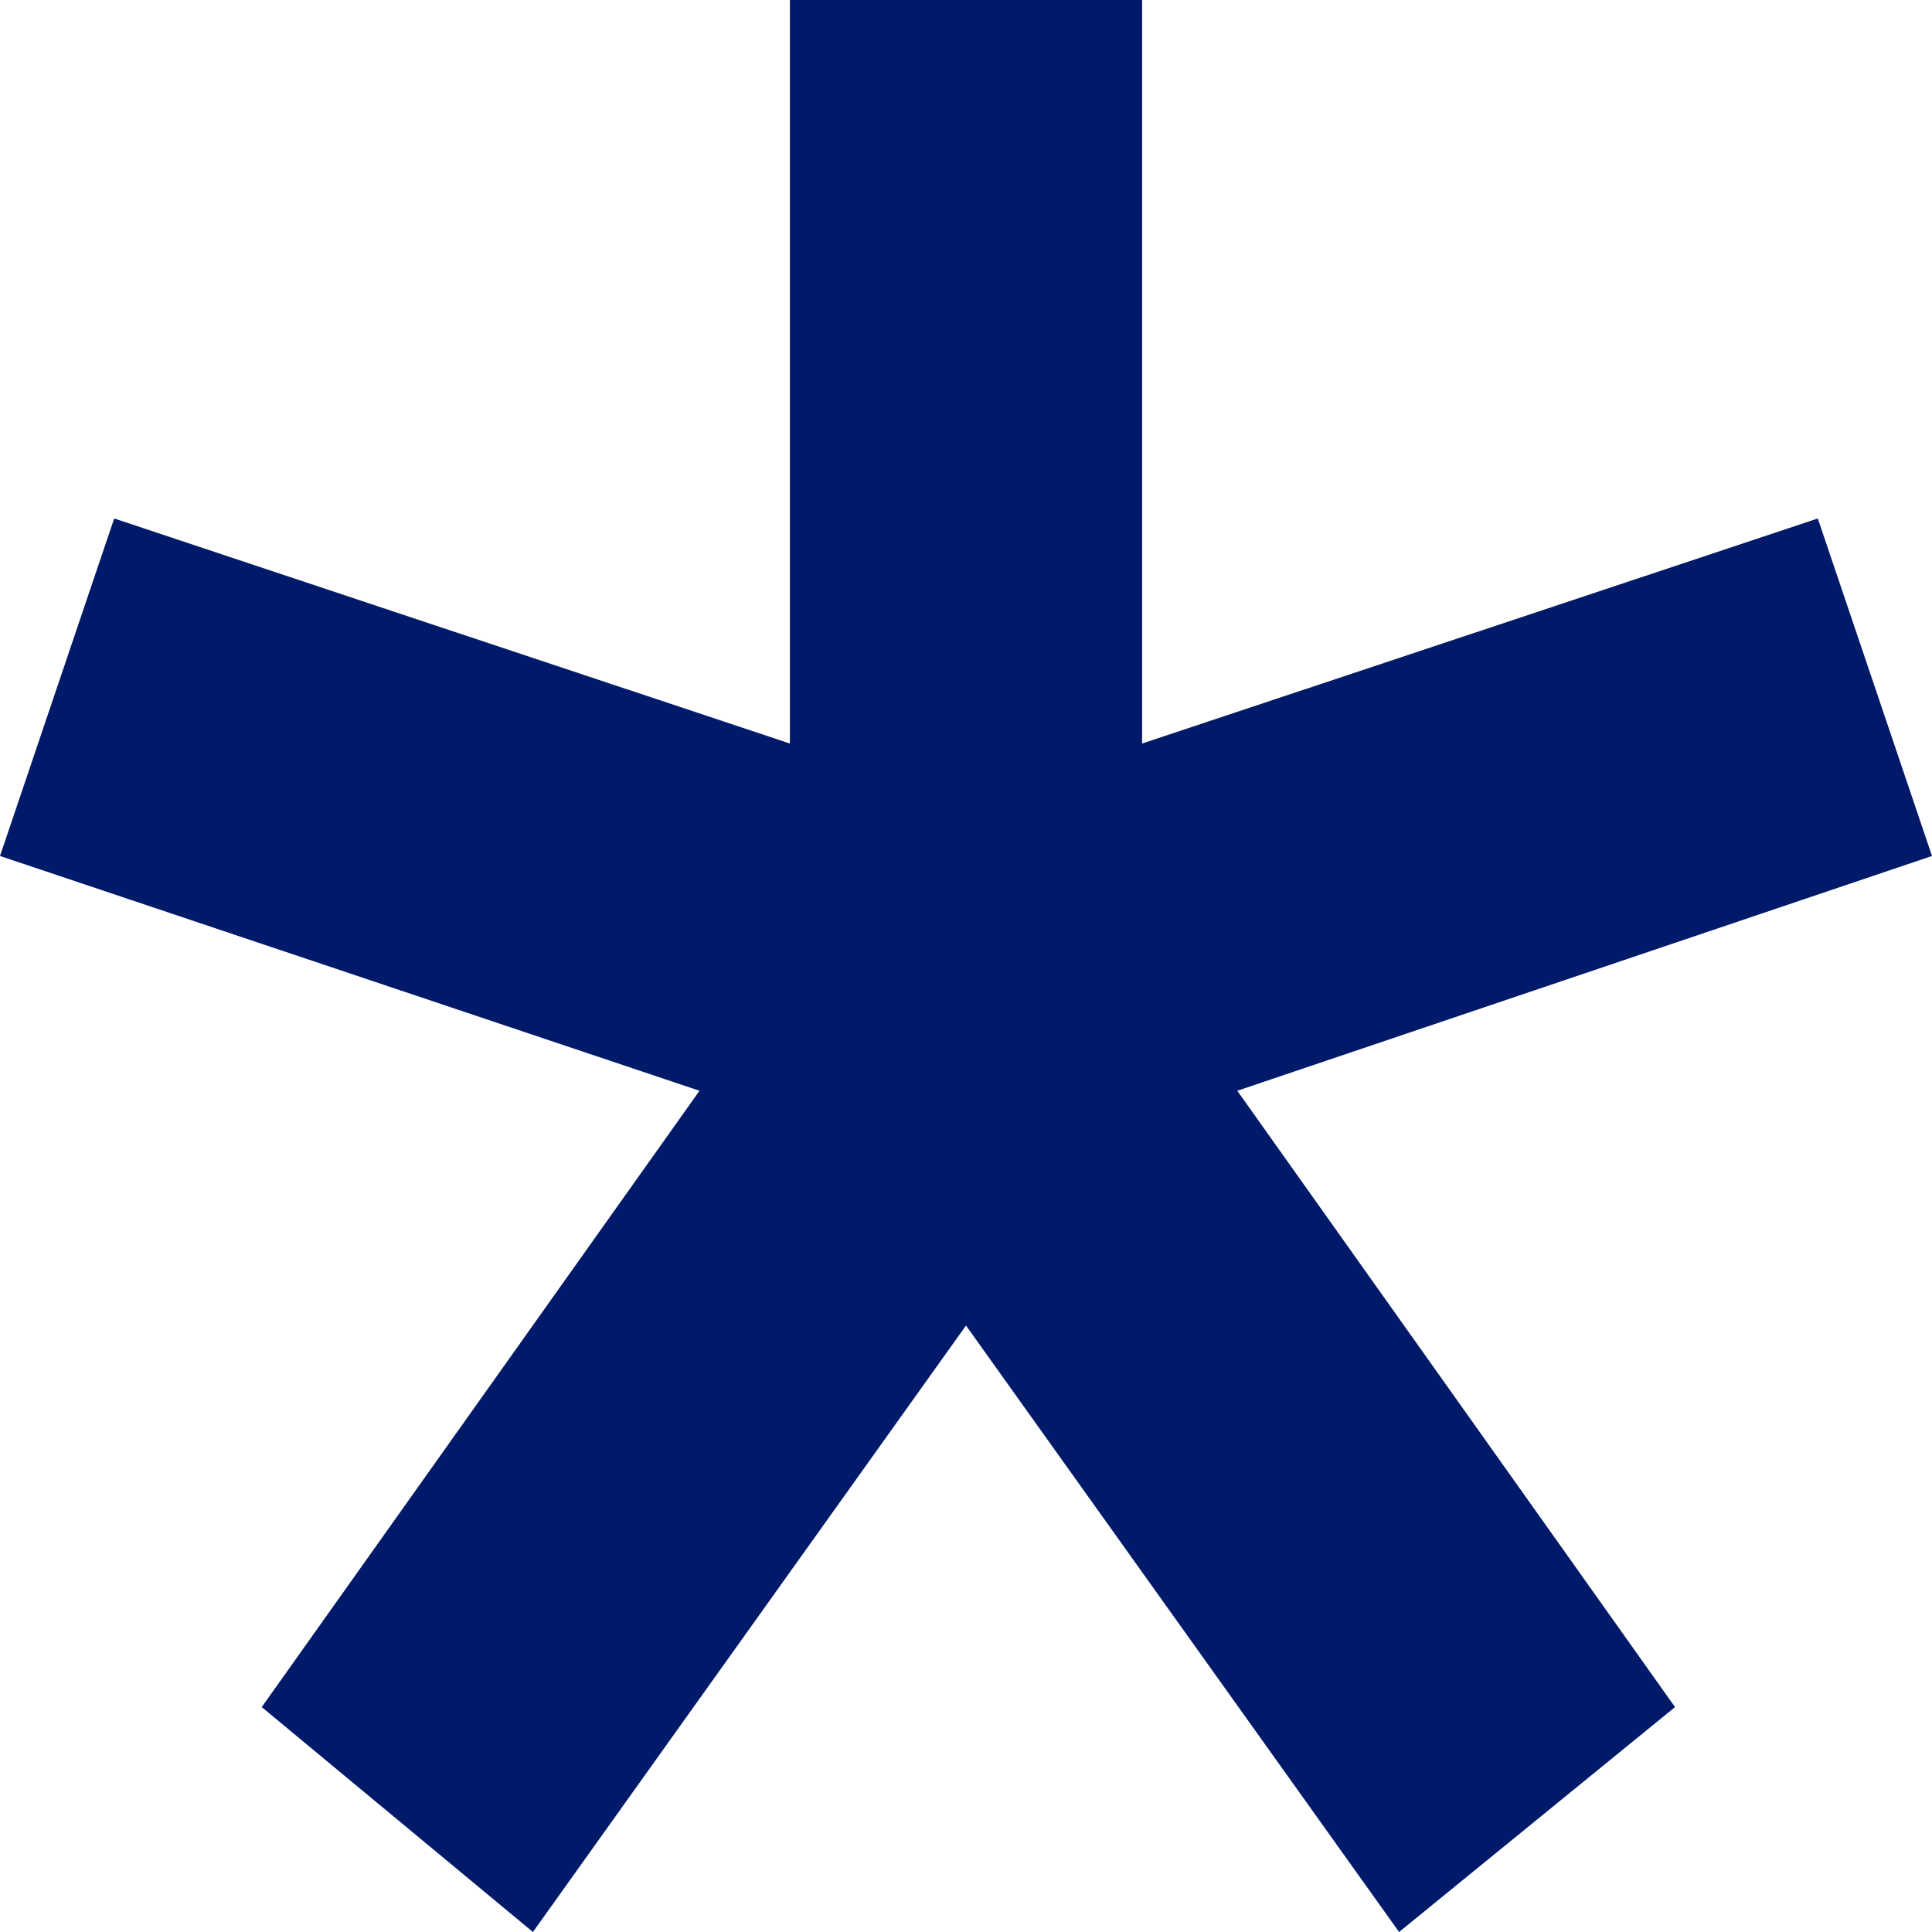
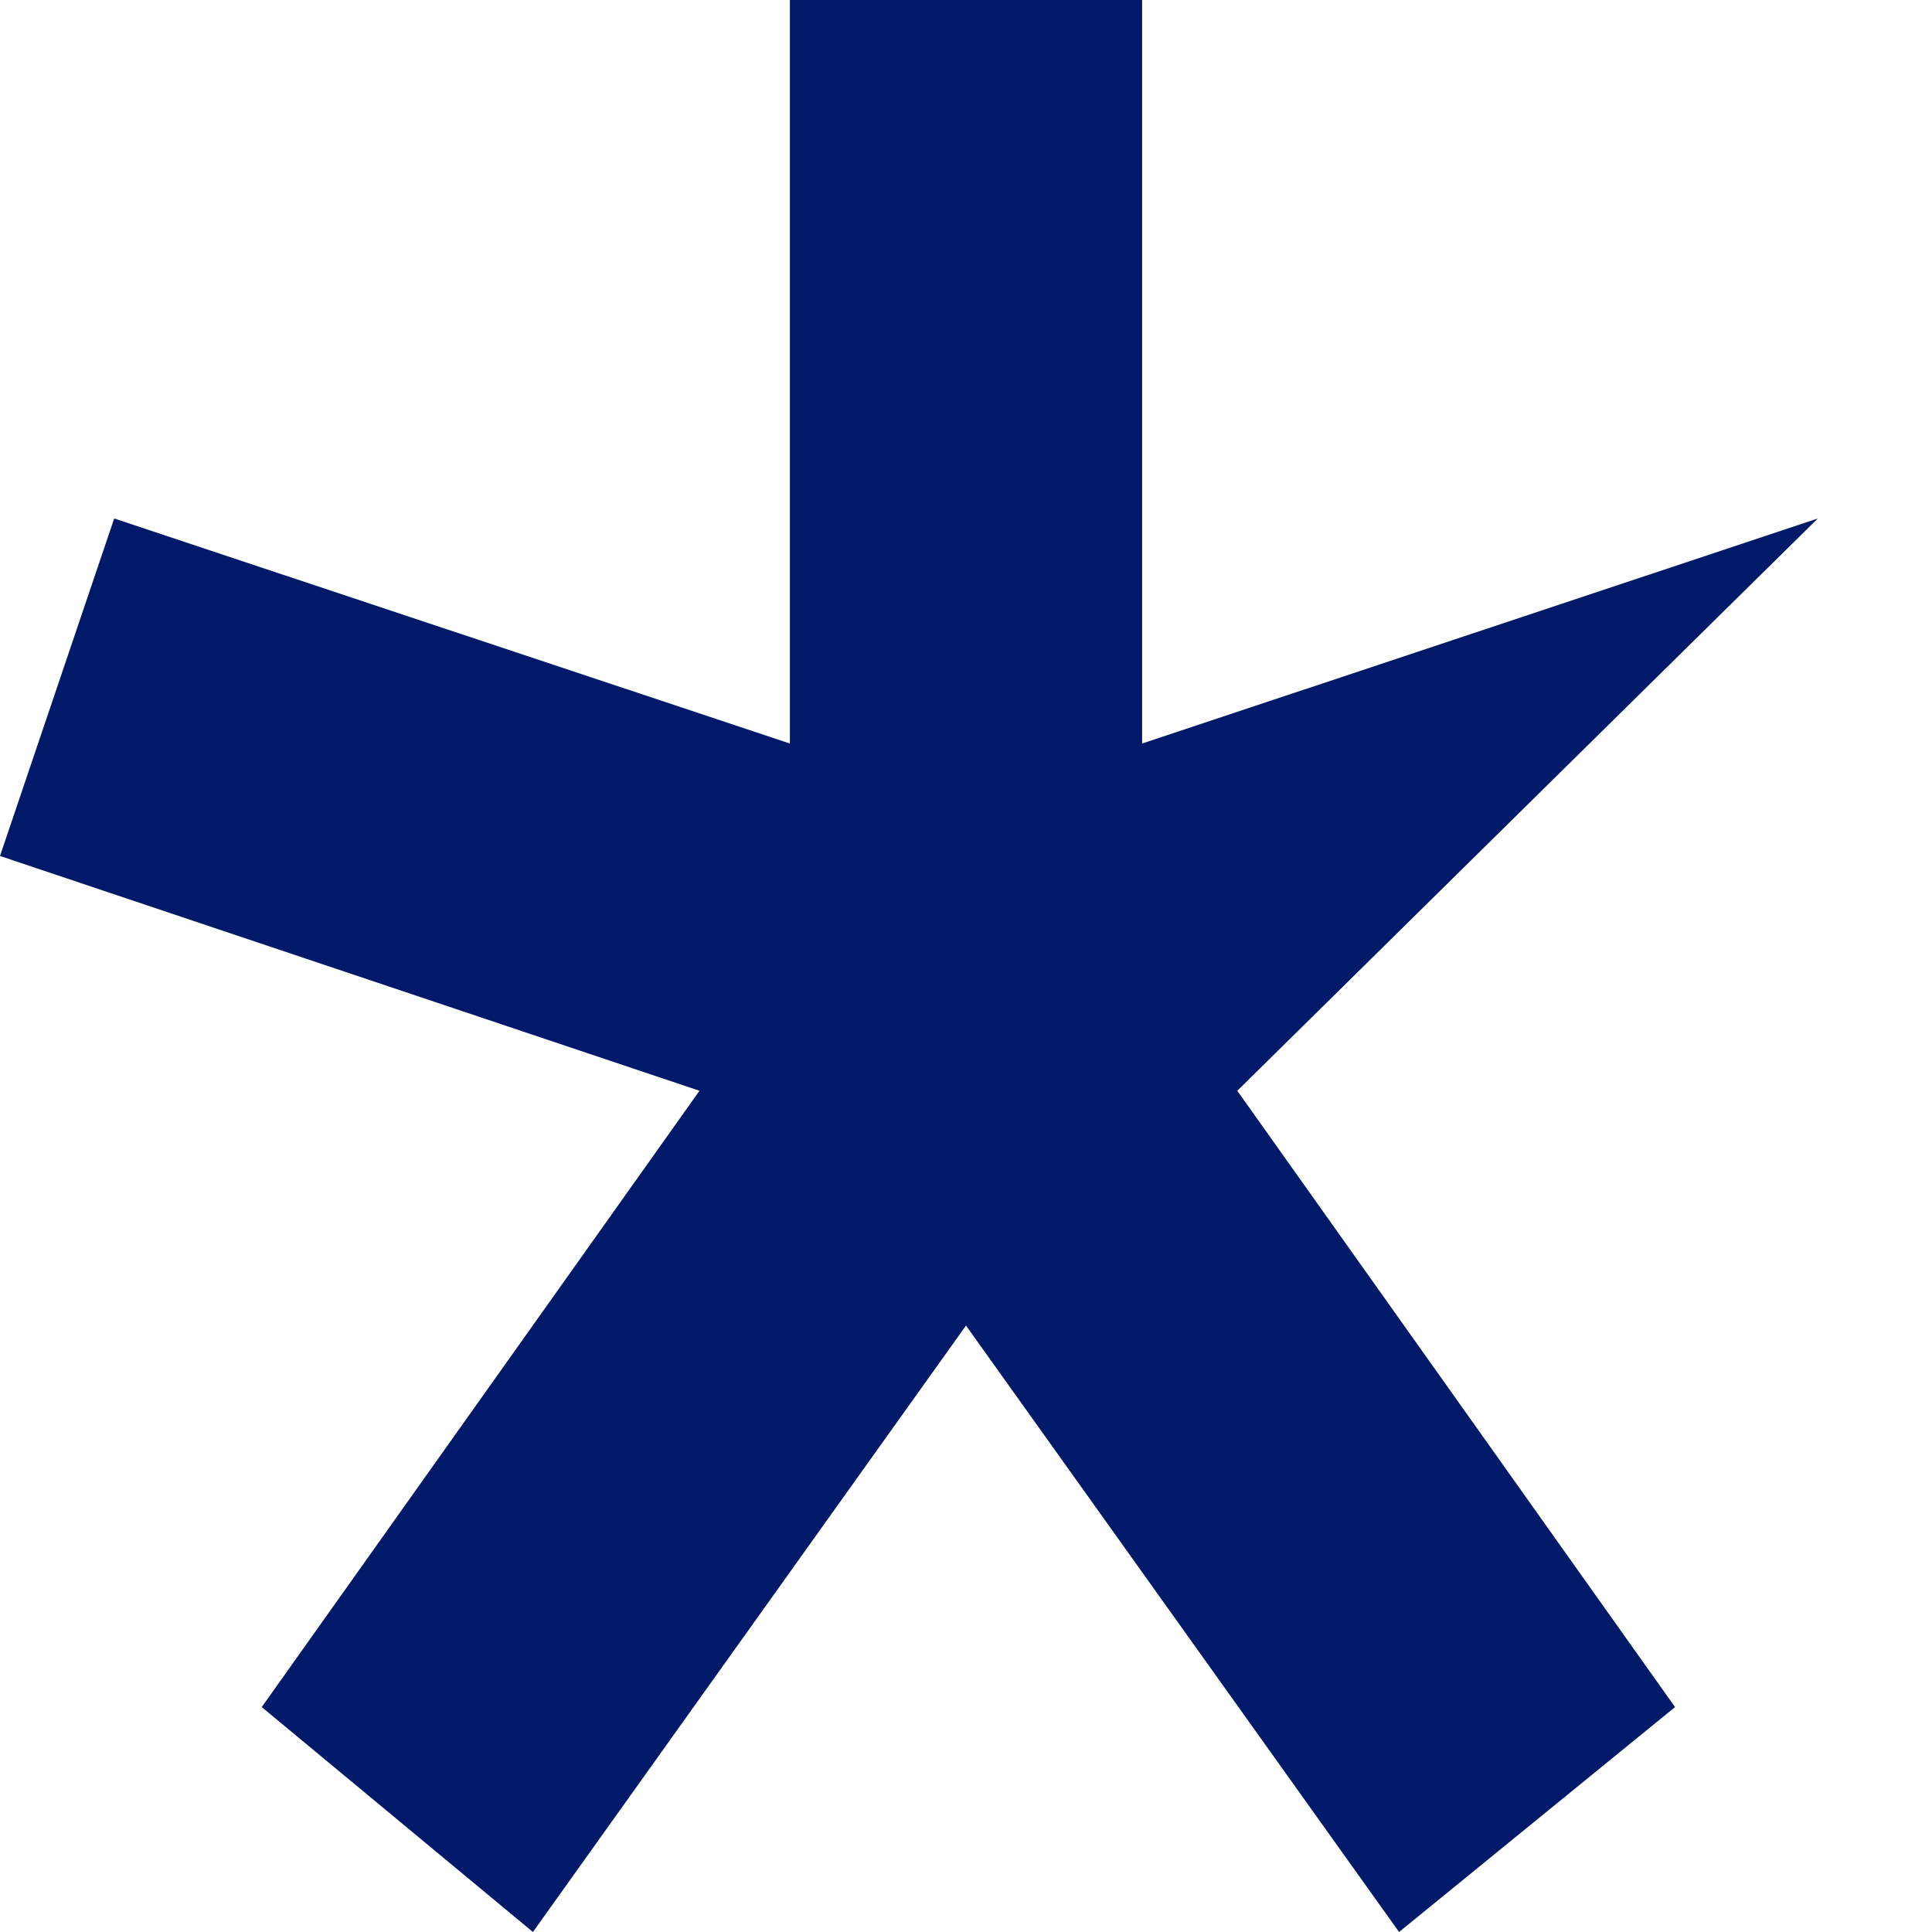
<svg xmlns="http://www.w3.org/2000/svg" fill="none" height="100%" overflow="visible" preserveAspectRatio="none" style="display: block;" viewBox="0 0 19 19" width="100%">
-   <path d="M9.5 13.036L5.241 19L2.574 16.788L6.879 10.727L0 8.418L1.123 5.099L7.768 7.312V0H11.232V7.312L17.877 5.099L19 8.418L12.168 10.727L16.473 16.788L13.759 19L9.5 13.036Z" fill="#001A69" id="Vector" />
+   <path d="M9.5 13.036L5.241 19L2.574 16.788L6.879 10.727L0 8.418L1.123 5.099L7.768 7.312V0H11.232V7.312L17.877 5.099L12.168 10.727L16.473 16.788L13.759 19L9.5 13.036Z" fill="#001A69" id="Vector" />
</svg>